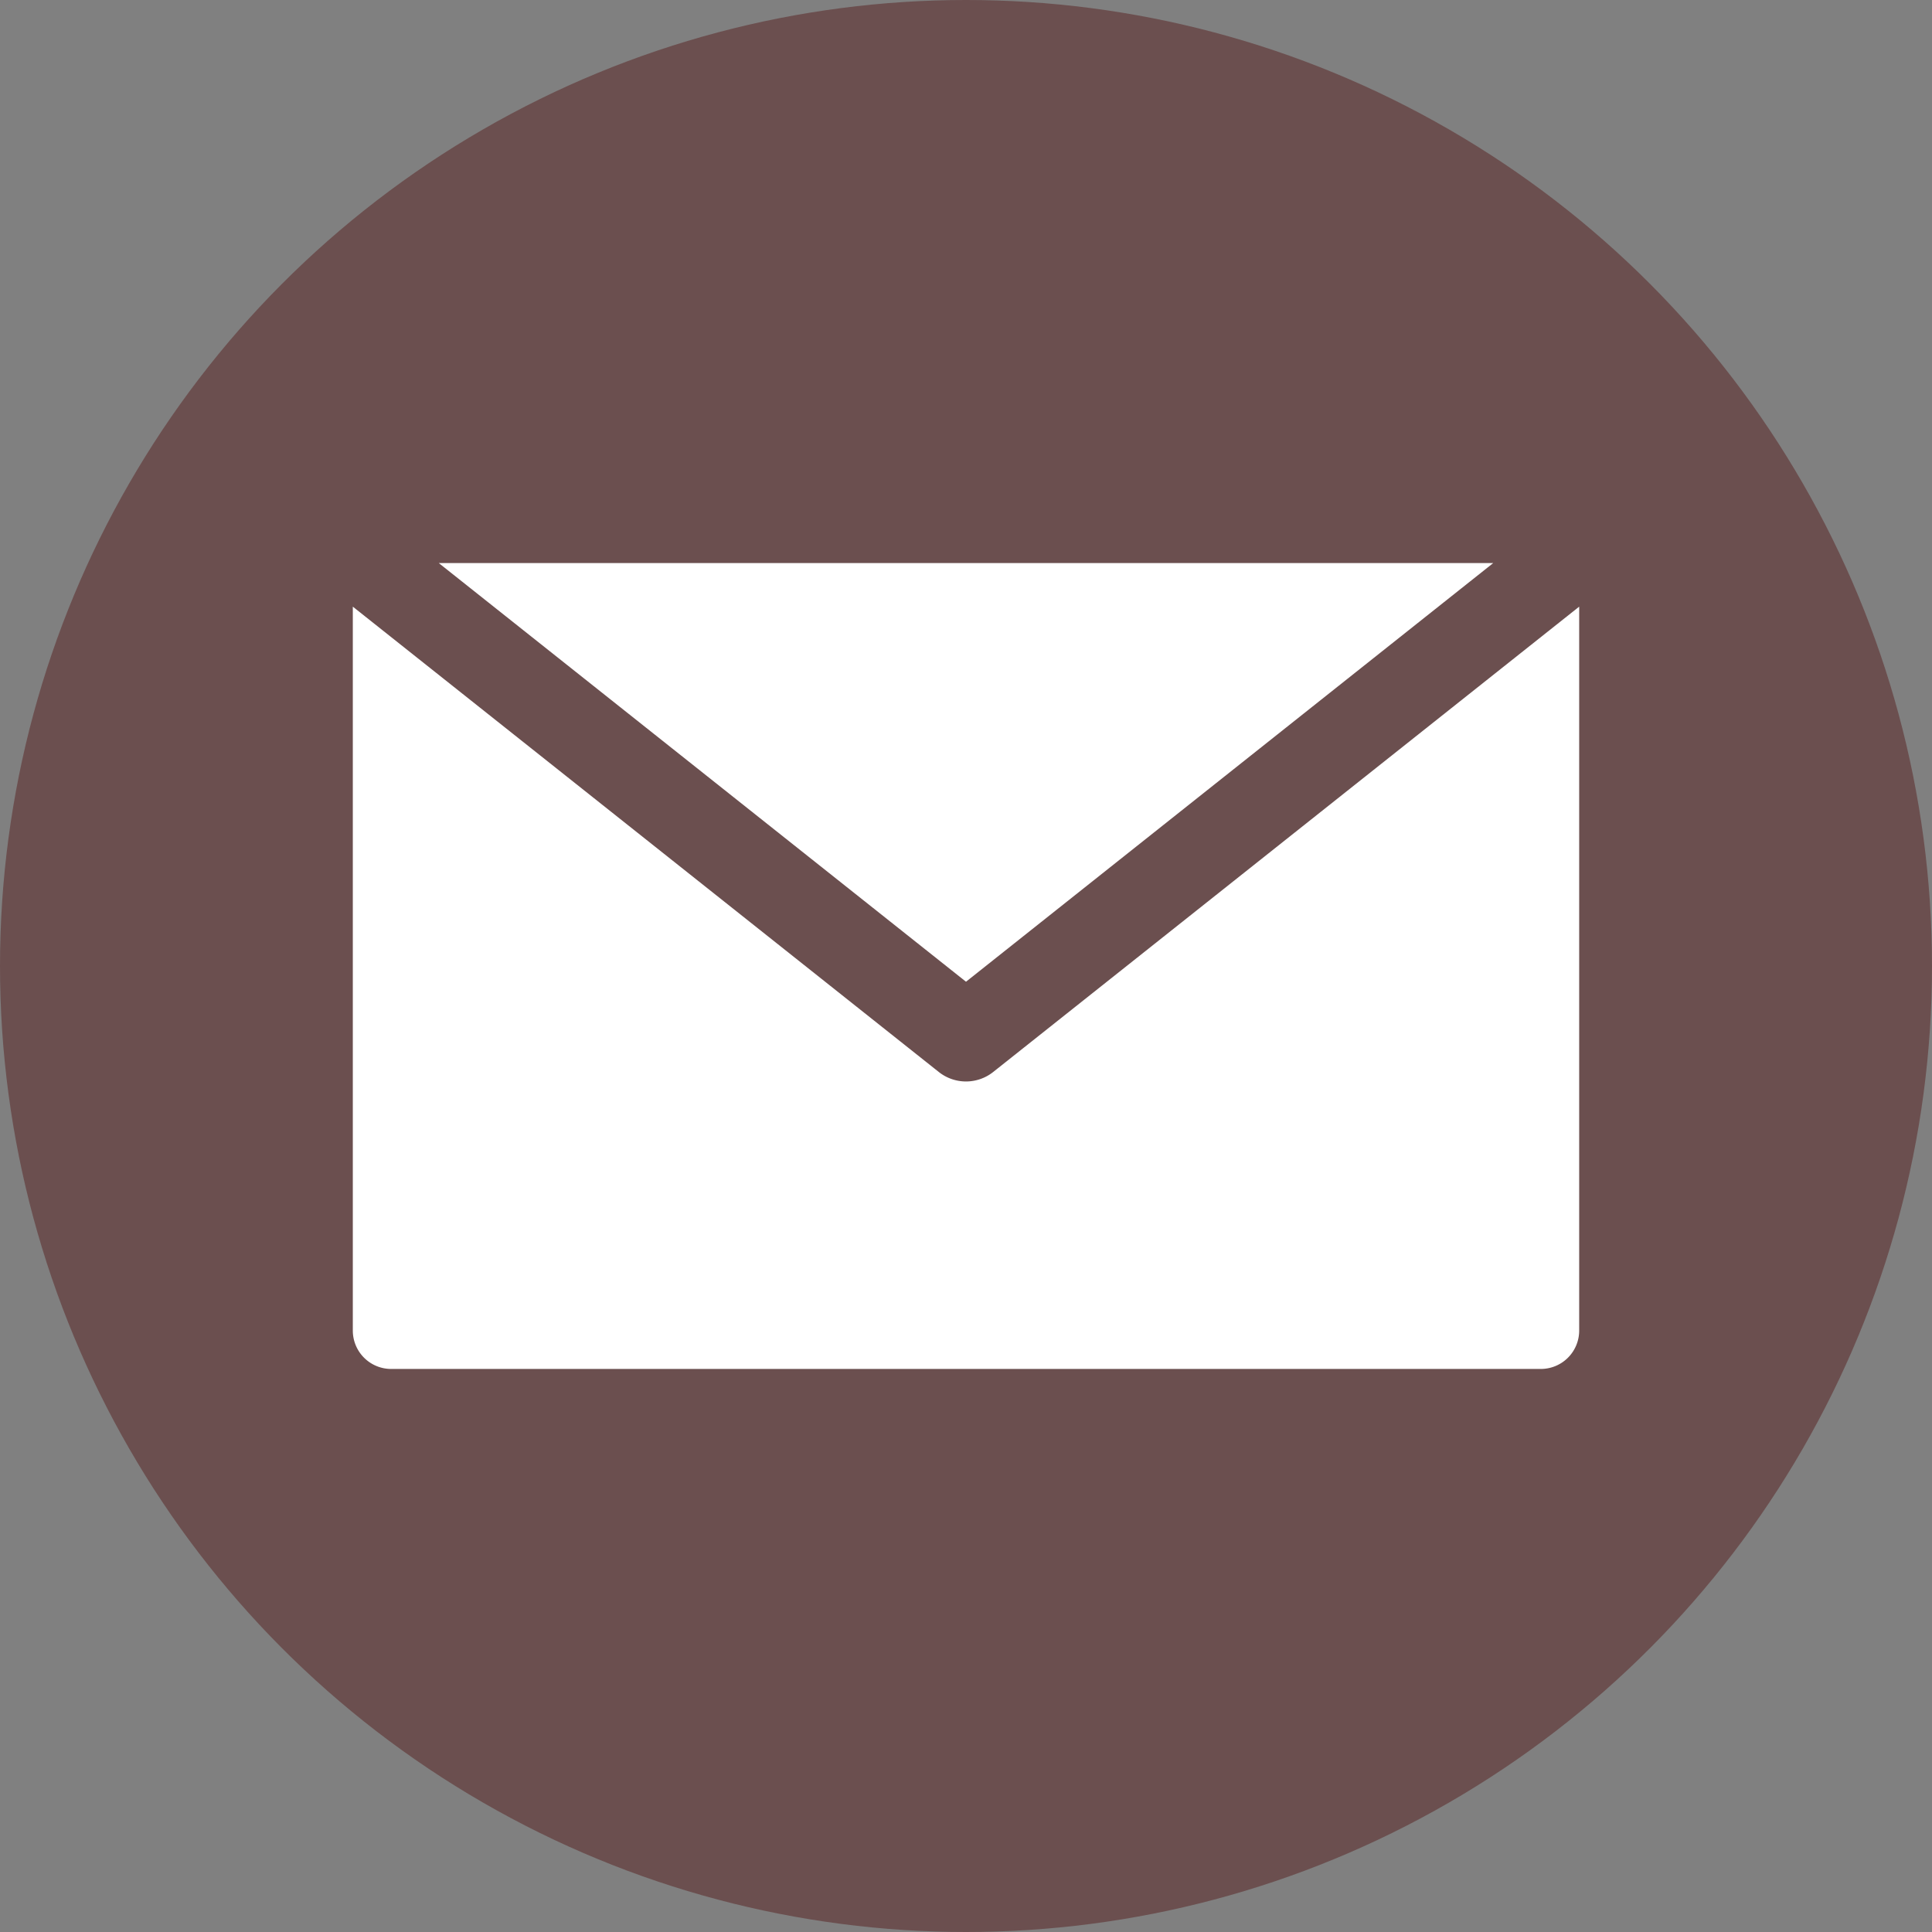
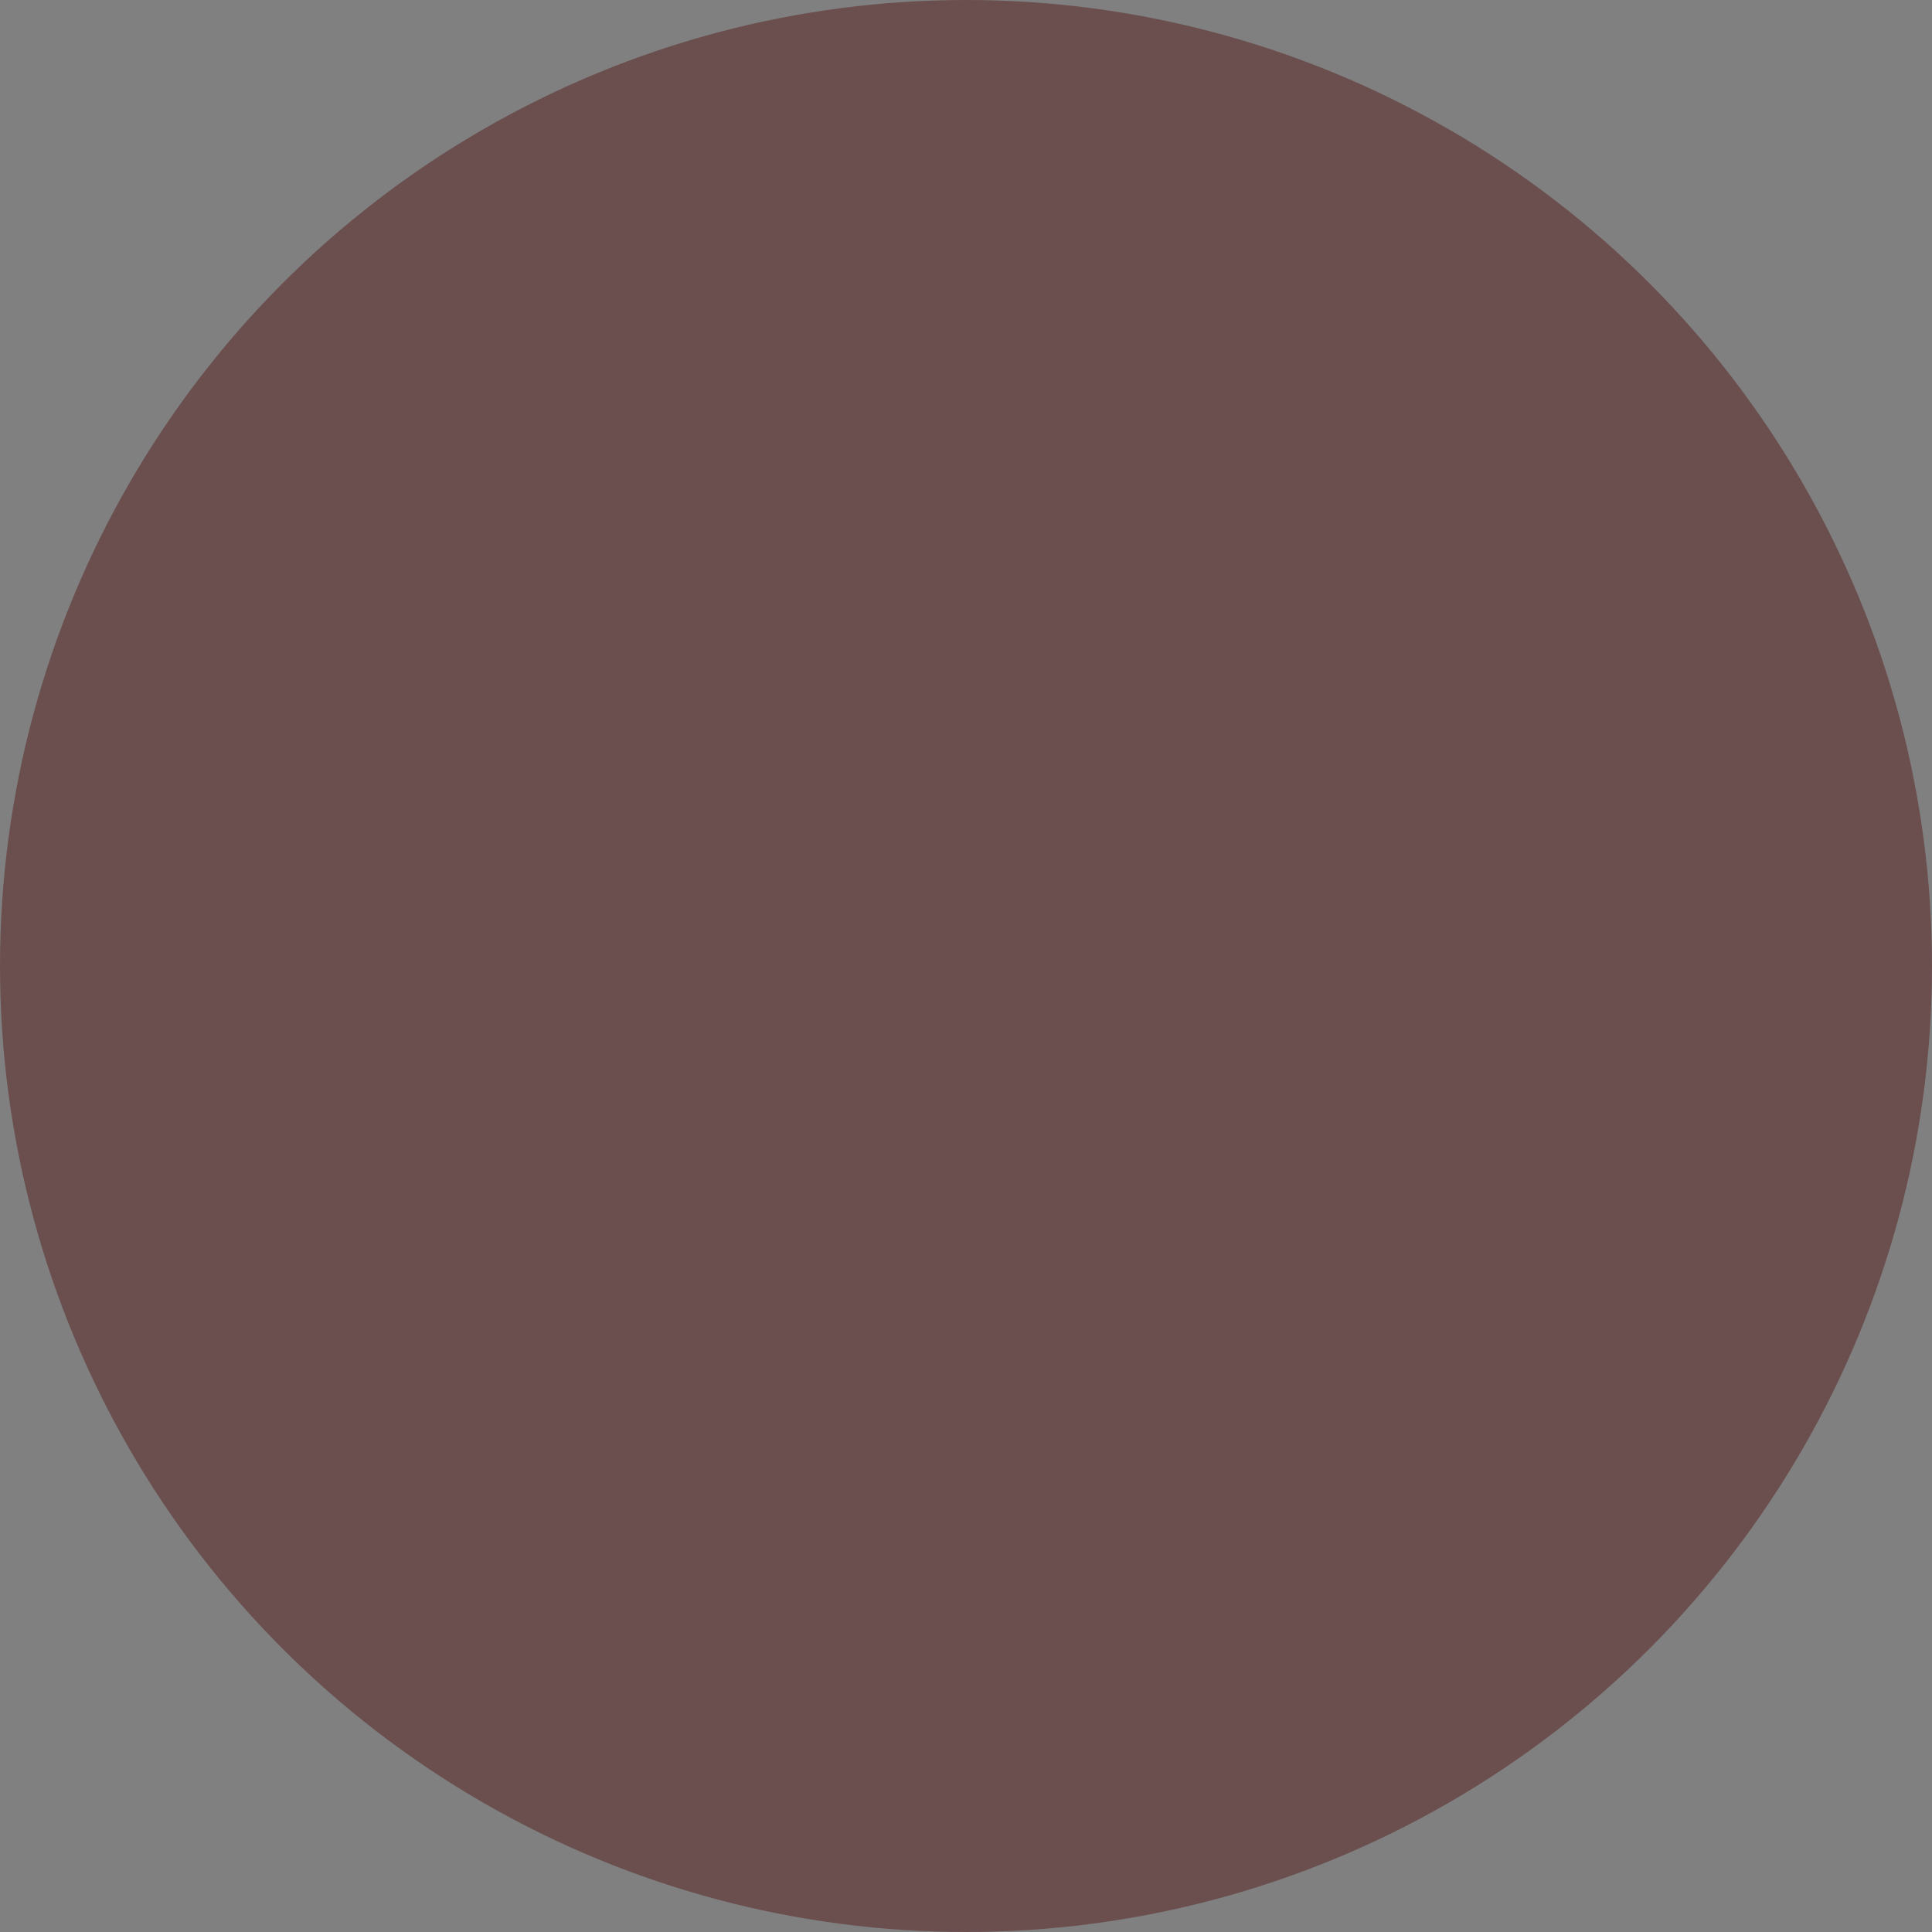
<svg xmlns="http://www.w3.org/2000/svg" class="" xml:space="preserve" style="enable-background:new 0 0 512 512" viewBox="0 0 512 512" y="0" x="0" height="512" width="512" version="1.1">
  <rect x="0" y="0" width="512" height="512" fill="#808080" stroke="none" />
  <g>
    <circle data-original="#ffc107" opacity="1" fill="#6b4f4f" r="256" cy="256" cx="256" />
-     <path data-original="#ffffff" opacity="1" d="M408.343 362.786a10.171 10.171 0 0 0 10.157-10.158V160.77L263.217 284.08a11.594 11.594 0 0 1-14.436 0L93.5 160.77v191.858a10.169 10.169 0 0 0 10.157 10.158zm-12.62-213.572L256 260.17 116.275 149.214z" fill-rule="evenodd" fill="#ffffff" />
  </g>
</svg>